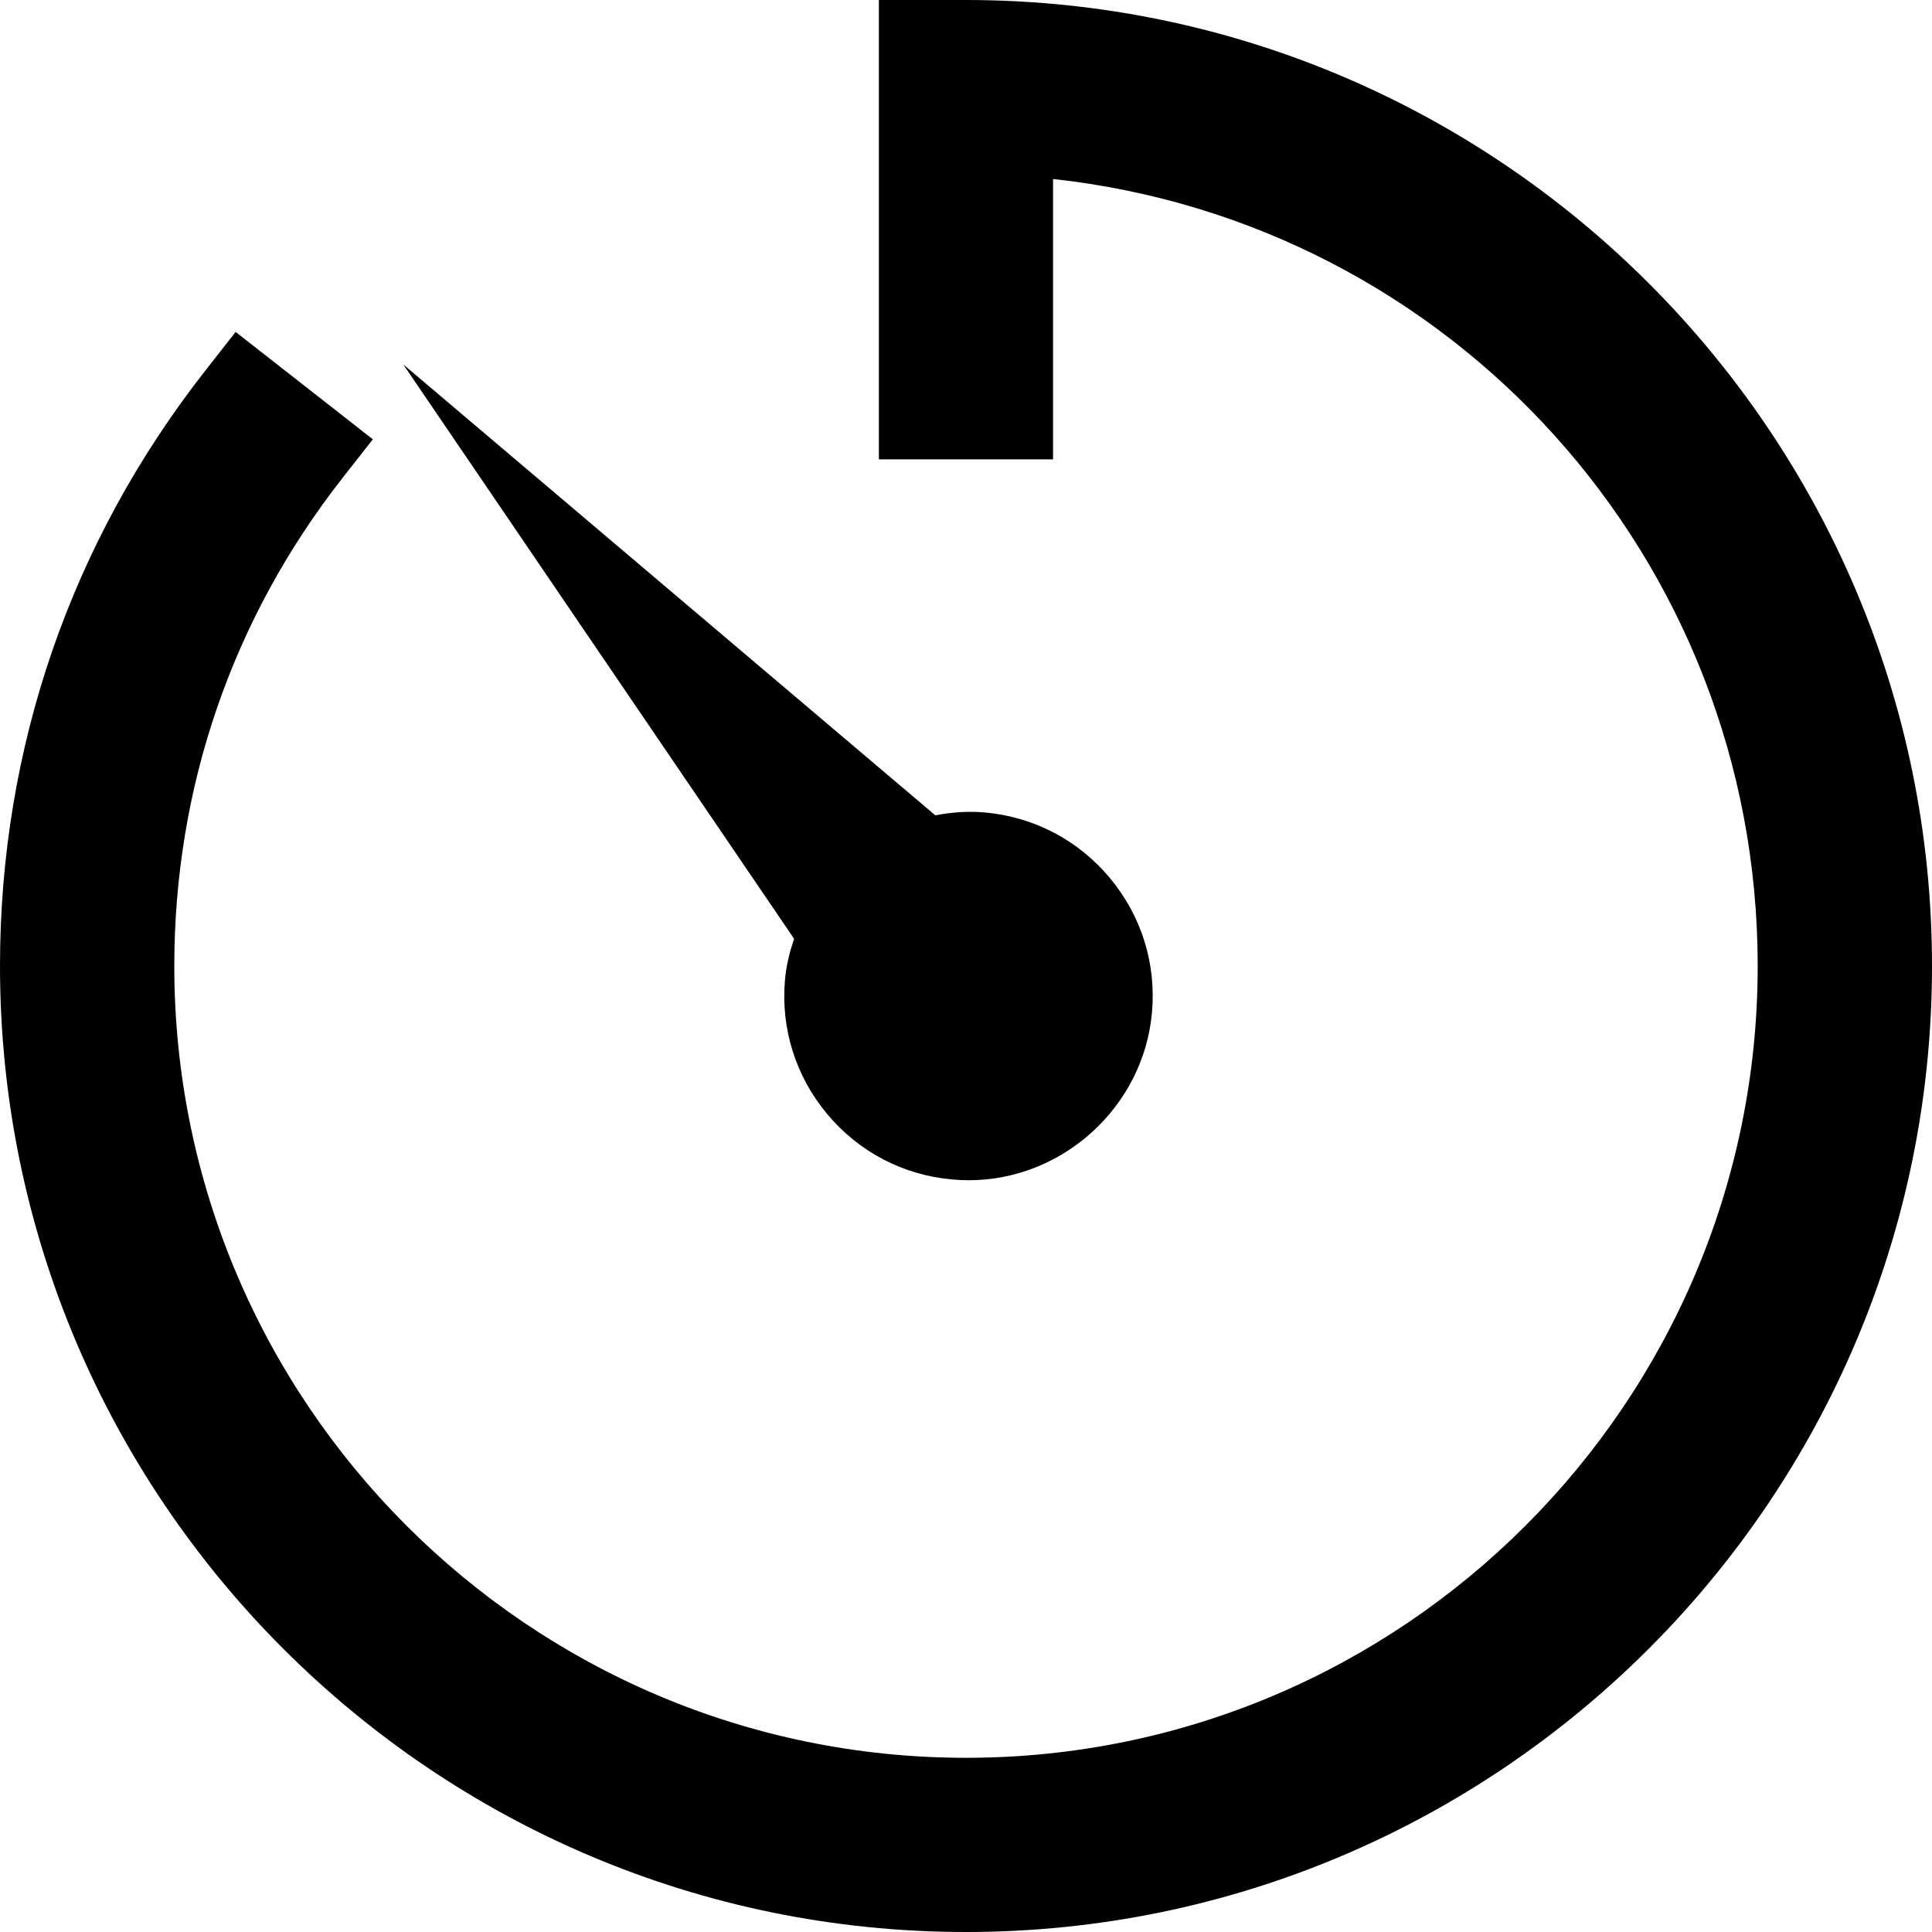
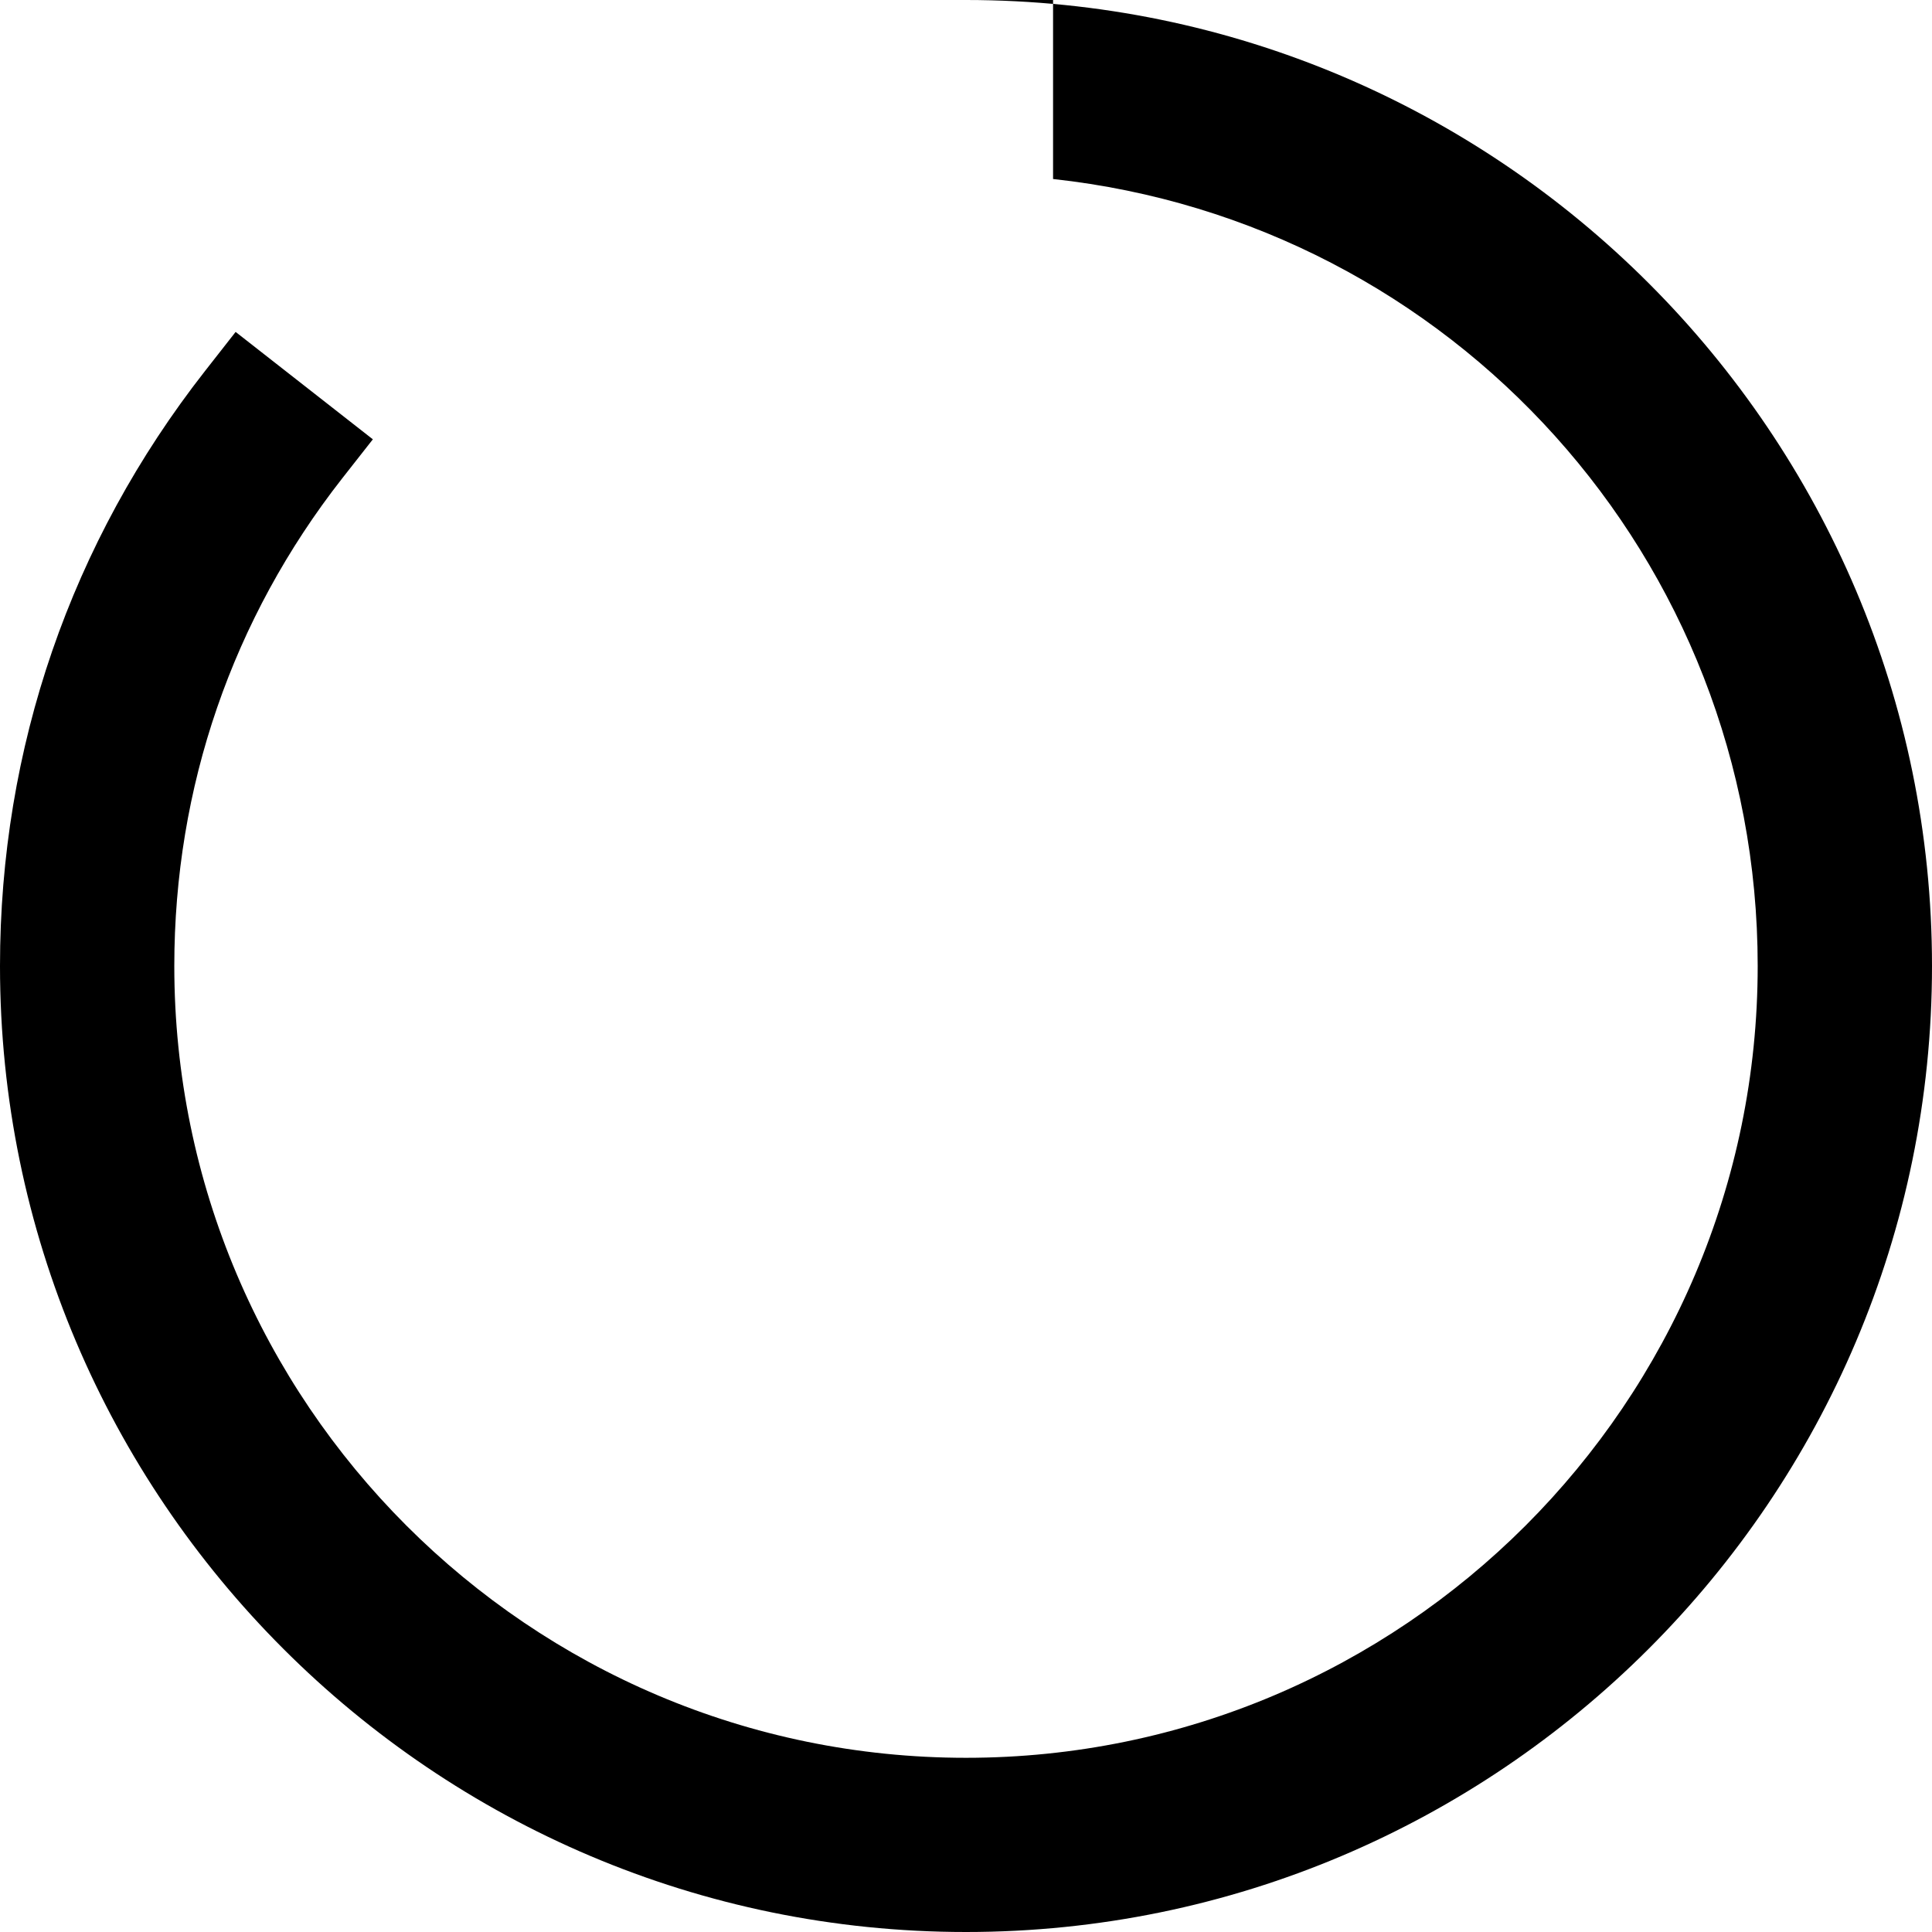
<svg xmlns="http://www.w3.org/2000/svg" version="1.1" id="Capa_1" x="0px" y="0px" width="345.57px" height="345.57px" viewBox="0 0 345.57 345.57" style="enable-background:new 0 0 345.57 345.57;" xml:space="preserve">
  <g>
    <g>
      <g>
-         <path d="M172.785,0h-15.583v82.164h31.156V32.018c71.392,7.773,126.035,67.902,126.035,140.768     c0,78.096-63.531,141.626-141.608,141.626c-78.08,0-141.608-63.53-141.608-141.626c0-31.963,10.386-62.123,30.024-87.211     l5.491-6.995L42.145,59.37l-5.479,6.996C12.679,96.993,0,133.796,0,172.785C0,268.054,77.507,345.57,172.785,345.57     c95.269,0,172.785-77.504,172.785-172.785C345.57,77.507,268.054,0,172.785,0z" />
+         <path d="M172.785,0h-15.583h31.156V32.018c71.392,7.773,126.035,67.902,126.035,140.768     c0,78.096-63.531,141.626-141.608,141.626c-78.08,0-141.608-63.53-141.608-141.626c0-31.963,10.386-62.123,30.024-87.211     l5.491-6.995L42.145,59.37l-5.479,6.996C12.679,96.993,0,133.796,0,172.785C0,268.054,77.507,345.57,172.785,345.57     c95.269,0,172.785-77.504,172.785-172.785C345.57,77.507,268.054,0,172.785,0z" />
      </g>
      <g>
-         <path d="M147.949,199.257c5.645,6.768,13.577,10.924,22.314,11.704c1.009,0.096,2.017,0.144,3.008,0.144     c16.858,0,31.264-13.174,32.777-29.97c0.792-8.749-1.874-17.297-7.512-24.073c-5.645-6.776-13.571-10.938-22.332-11.736     c-2.88-0.252-5.801-0.099-8.905,0.511l-95.167-80.65l69.908,102.736c-0.879,2.558-1.414,4.945-1.625,7.269     C139.624,183.939,142.299,192.49,147.949,199.257z" />
-       </g>
+         </g>
    </g>
  </g>
  <g>
</g>
  <g>
</g>
  <g>
</g>
  <g>
</g>
  <g>
</g>
  <g>
</g>
  <g>
</g>
  <g>
</g>
  <g>
</g>
  <g>
</g>
  <g>
</g>
  <g>
</g>
  <g>
</g>
  <g>
</g>
  <g>
</g>
</svg>